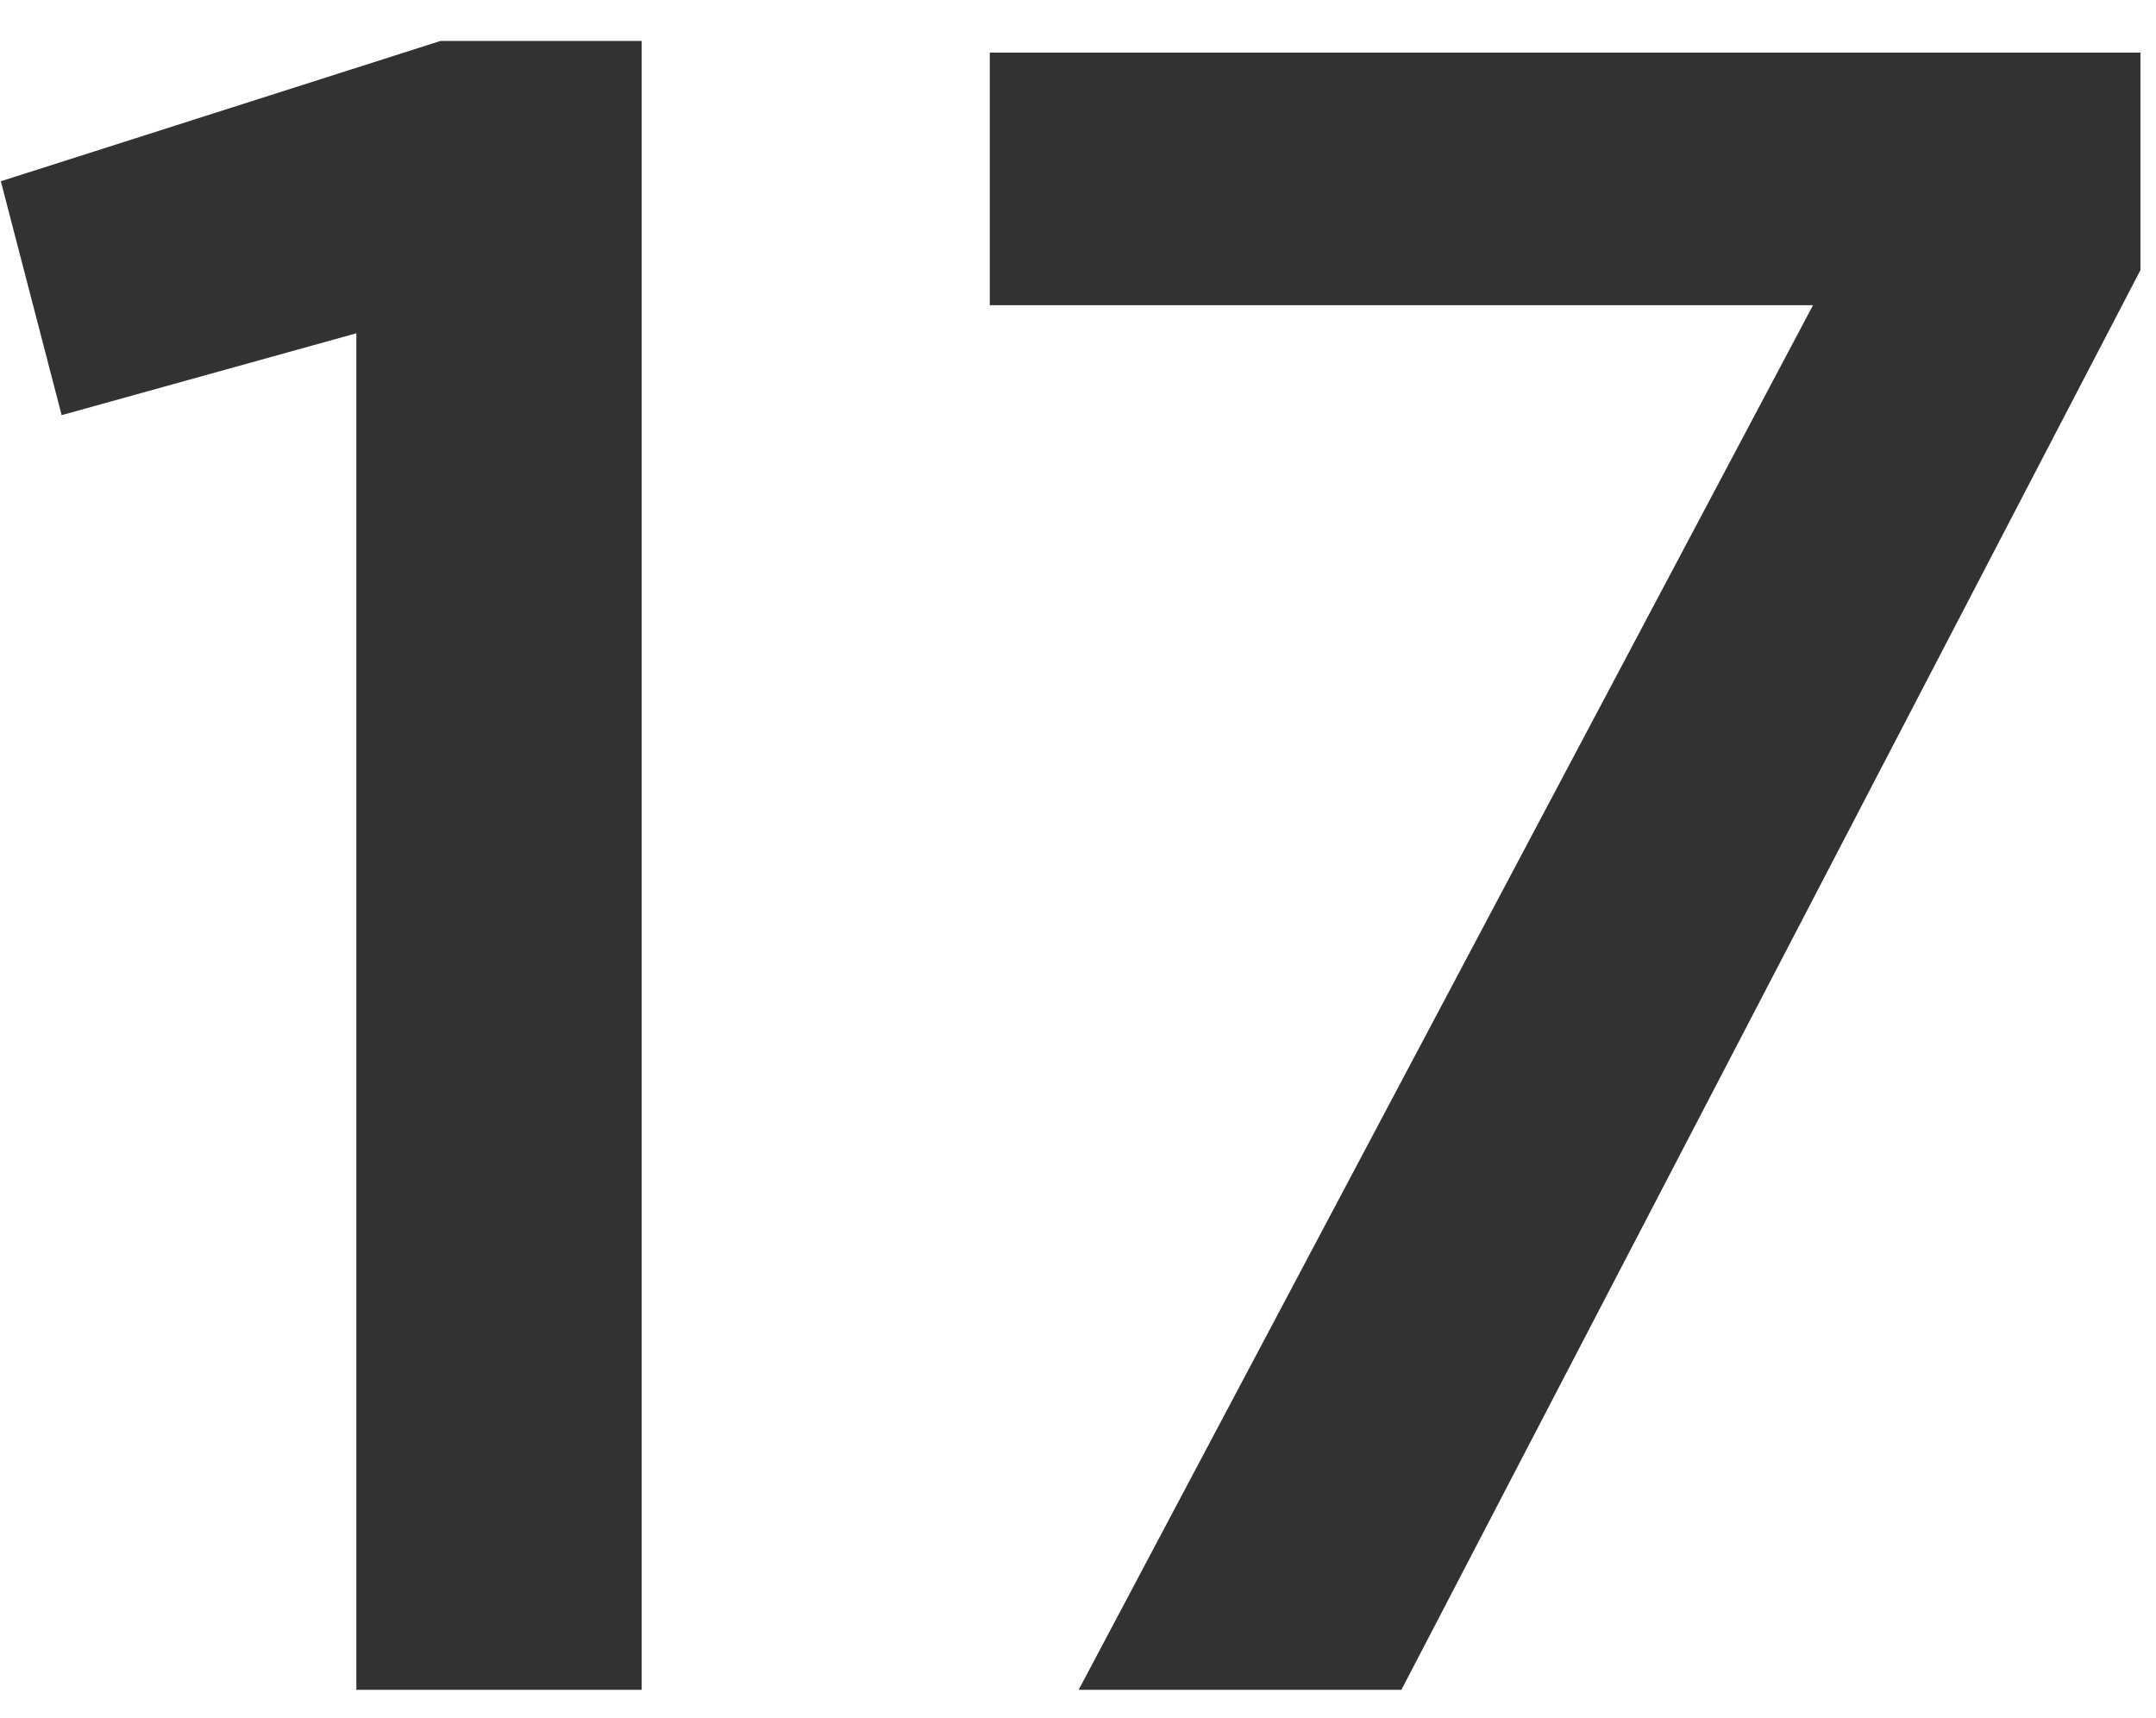
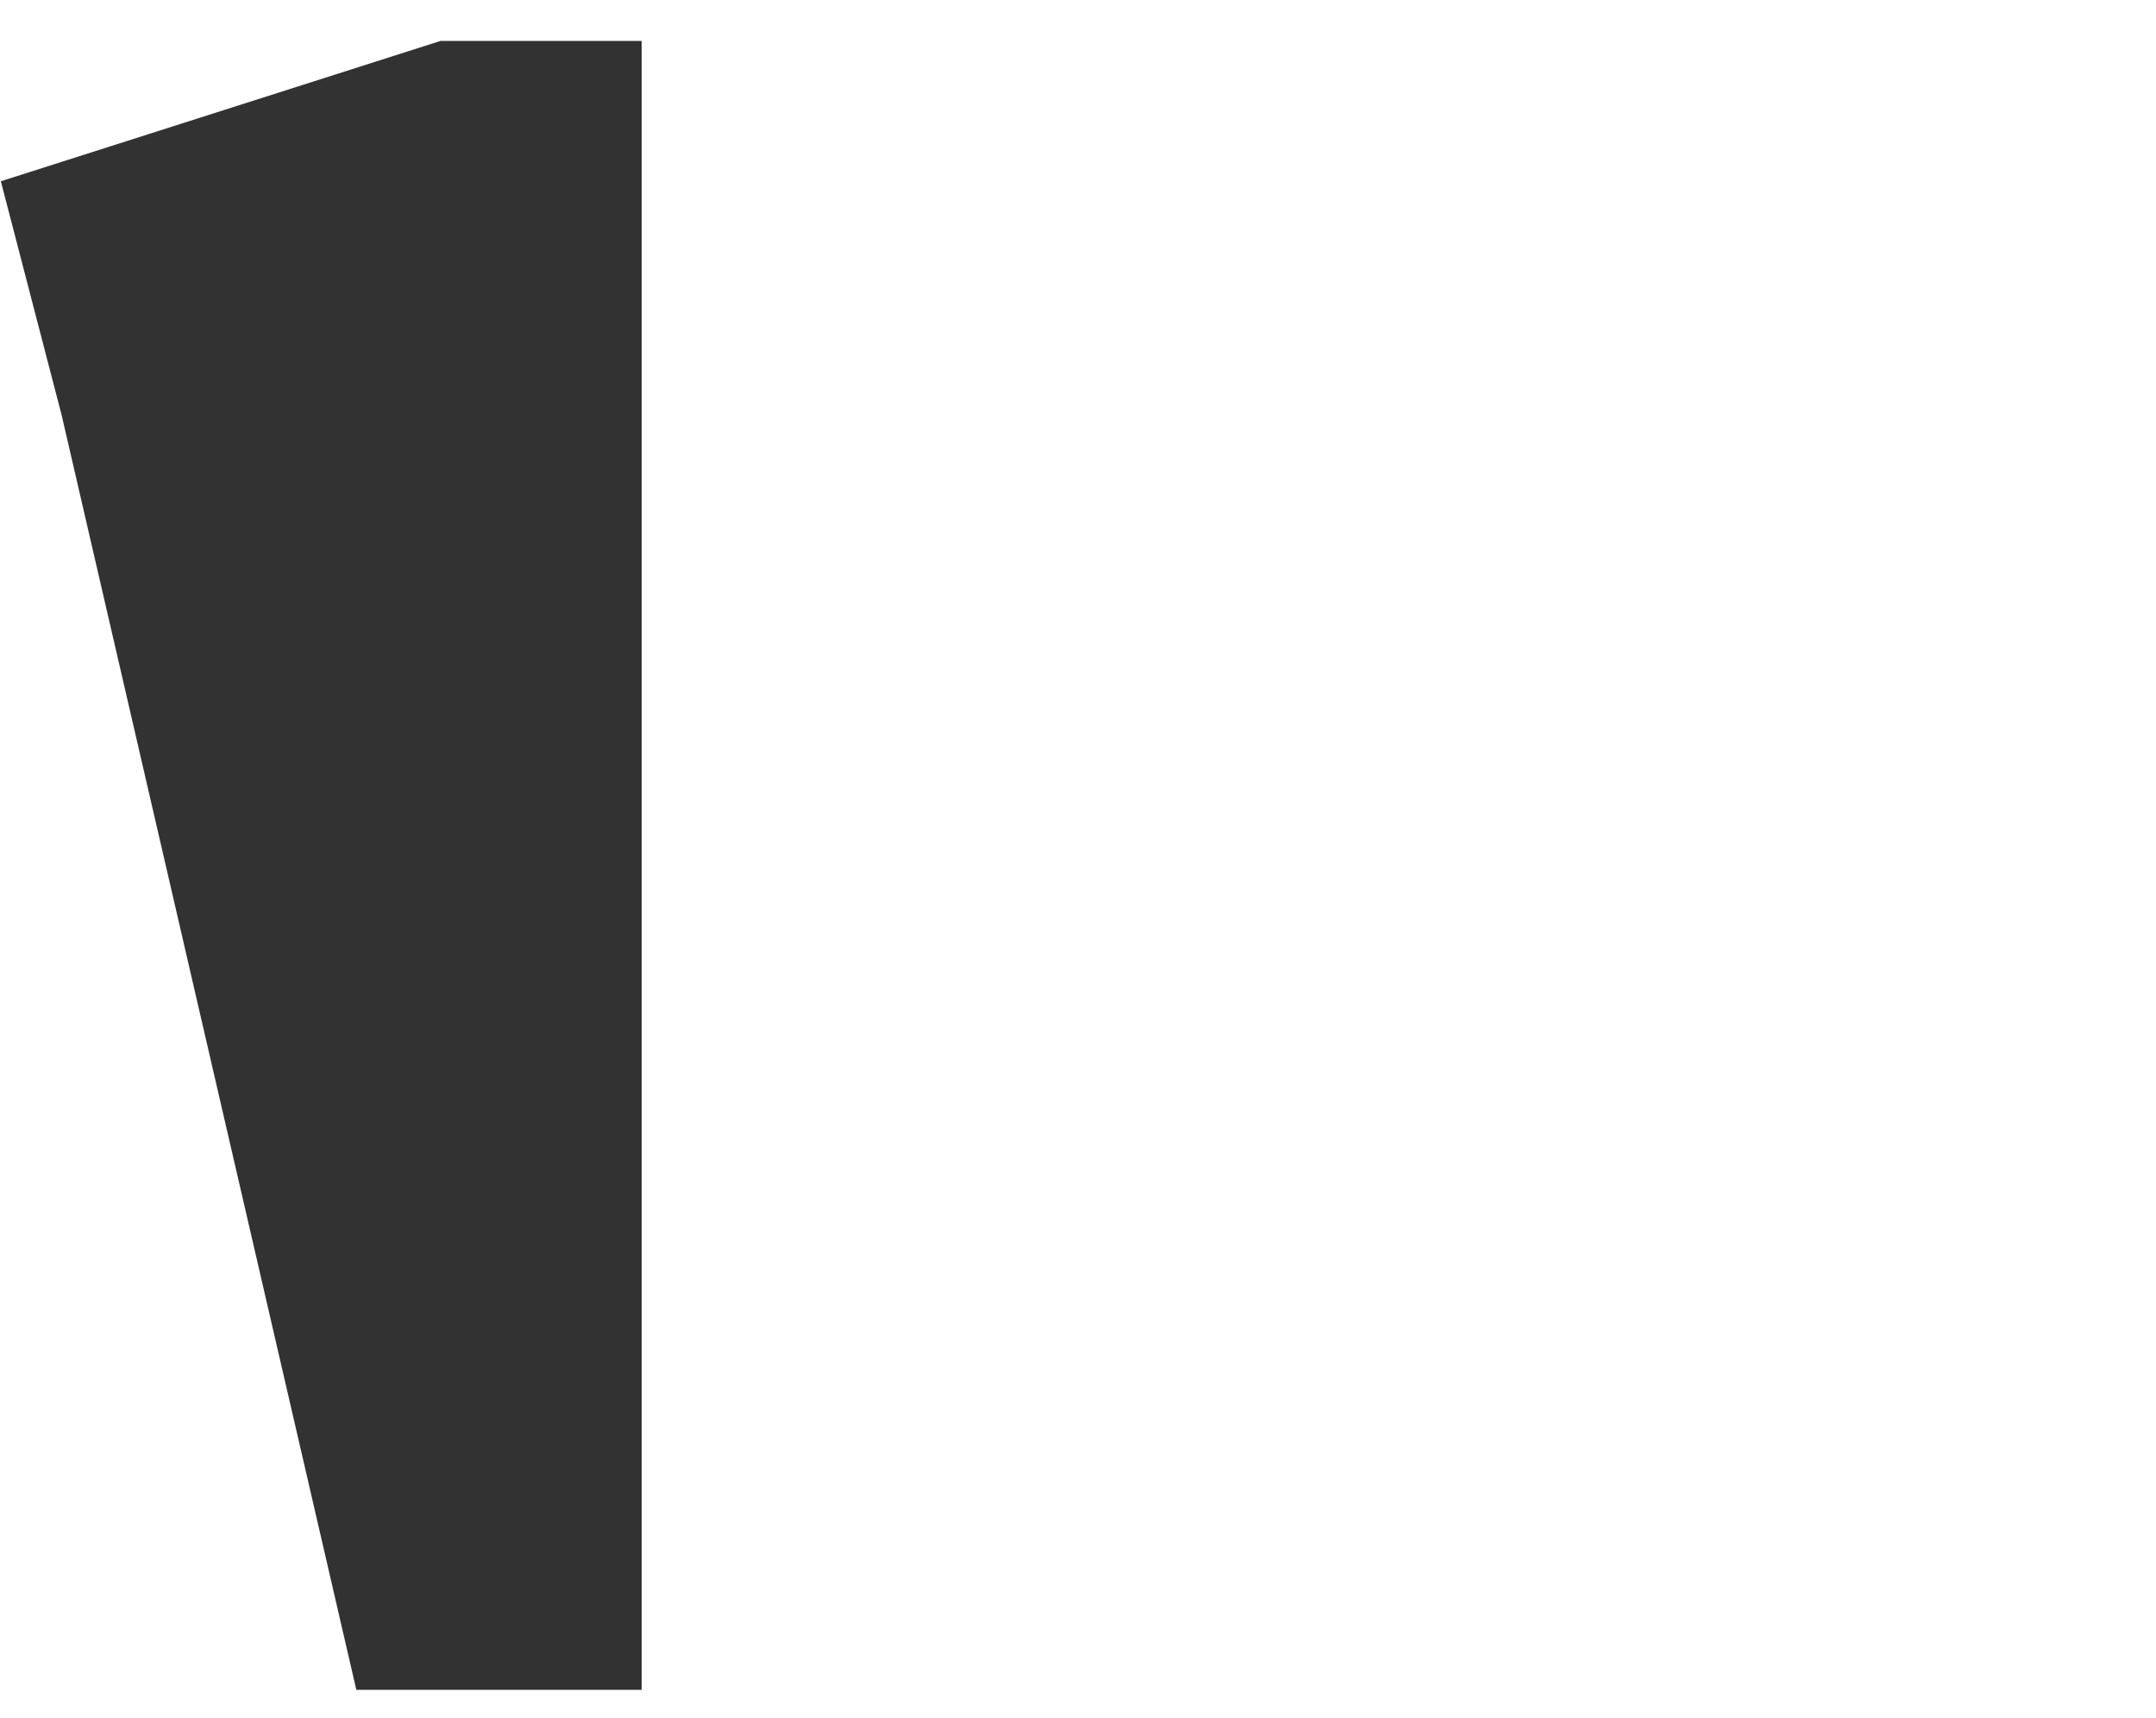
<svg xmlns="http://www.w3.org/2000/svg" width="59" height="47" viewBox="0 0 59 47" fill="none">
  <g clip-path="url(#clip0_475_14524)">
-     <path d="M9.751 46.24V9.12L1.687 11.36L0.023 4.96L12.055 1.12L17.559 1.12V46.24H9.751Z" fill="#323232" />
-     <path d="M29.518 46.24L49.614 8.352L27.086 8.352V1.44L58.574 1.44V7.392L38.35 46.24H29.518Z" fill="#323232" />
+     <path d="M9.751 46.24L1.687 11.36L0.023 4.96L12.055 1.12L17.559 1.12V46.24H9.751Z" fill="#323232" />
  </g>
  <defs>
    <clipPath id="clip0_475_14524">
      <rect width="59" height="47" fill="white" />
    </clipPath>
  </defs>
</svg>